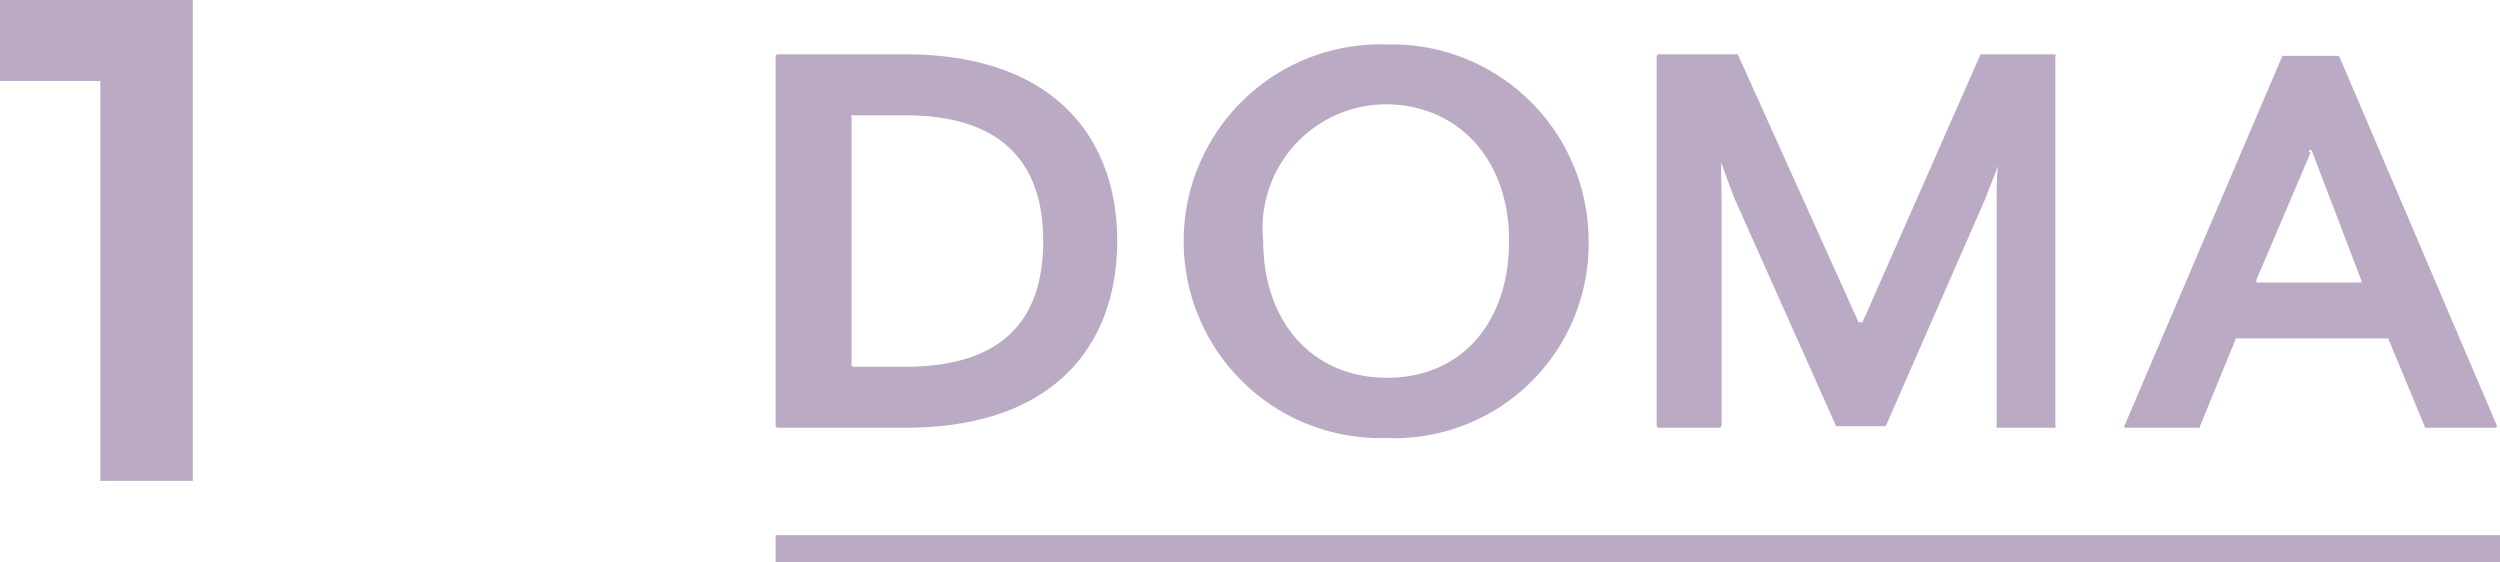
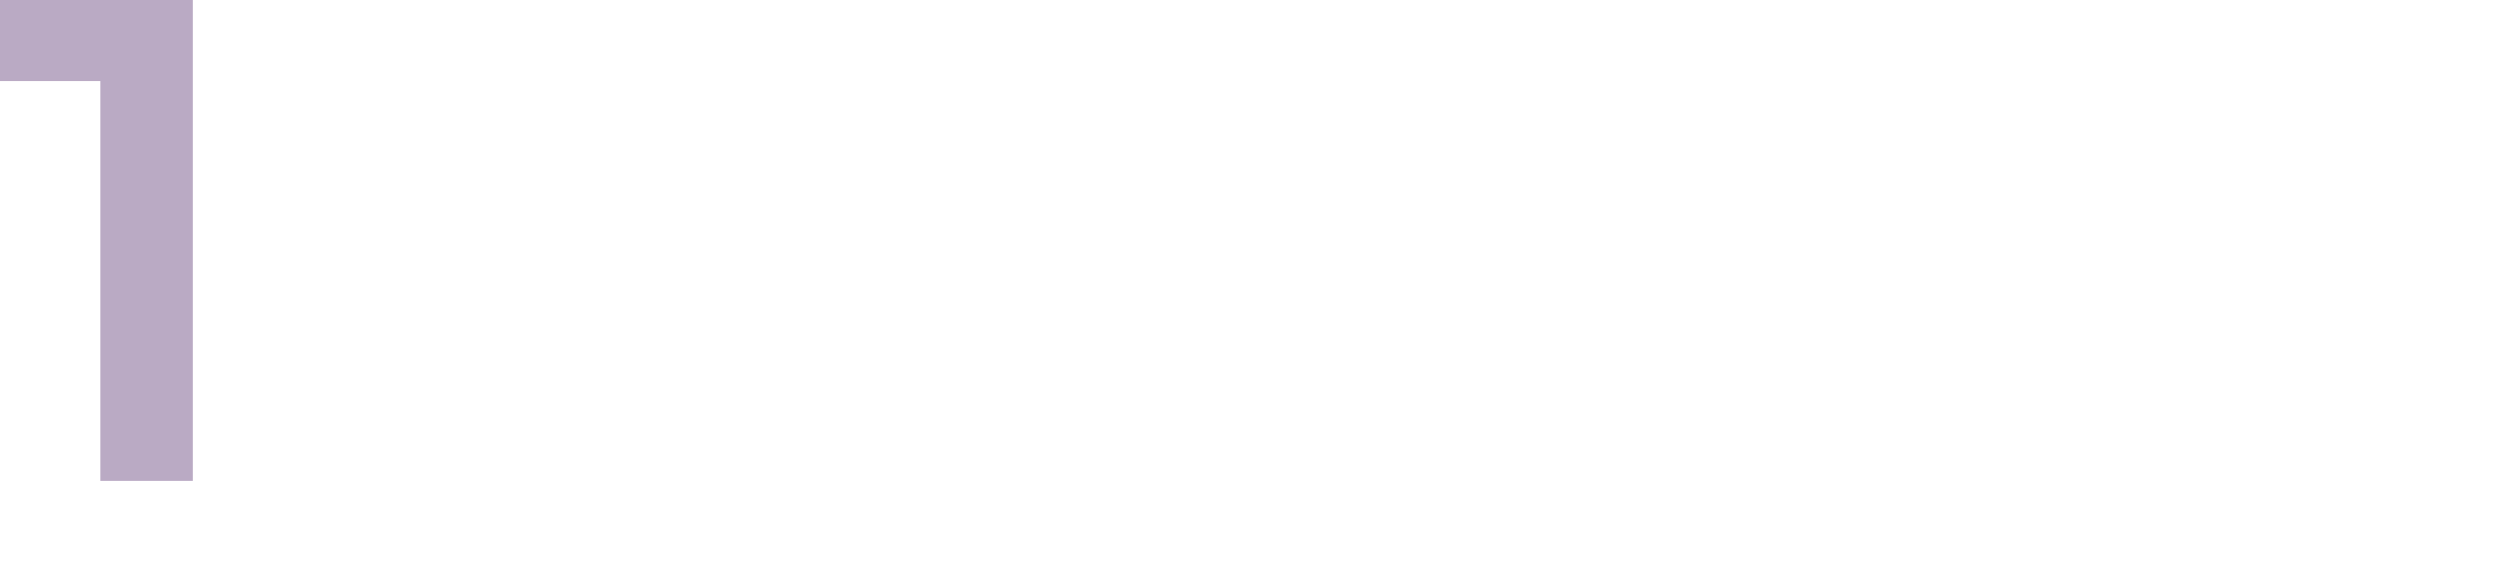
<svg xmlns="http://www.w3.org/2000/svg" viewBox="0 0 63.53 14.29">
  <defs>
    <style>.cls-1{fill:#baaac4;}</style>
  </defs>
  <title>zone_name1_on</title>
  <g id="レイヤー_2" data-name="レイヤー 2">
    <g id="ゾーンマウスオン">
      <path class="cls-1" d="M4.9,0V12.22H2.55V2.06H0V0Z" />
-       <path class="cls-1" d="M23,10.87H19.76a.06.06,0,0,1-.05-.06V1.44a.06.06,0,0,1,.05-.06H23c3.8,0,5.39,2.14,5.39,4.74S26.84,10.87,23,10.87ZM23,2.93H21.69a.05.05,0,0,0-.05,0V9.27a.05.05,0,0,0,.05.05H23c2.59,0,3.51-1.3,3.51-3.2S25.54,2.93,23,2.93Zm12.25,8.2a5,5,0,0,1-5.17-5,5,5,0,0,1,5.17-5,5,5,0,0,1,5.12,5A4.94,4.94,0,0,1,35.2,11.13Zm0-8.48a3.15,3.15,0,0,0-3.15,3.47c0,2.06,1.25,3.48,3.15,3.48s3.1-1.42,3.1-3.48S37.06,2.65,35.2,2.65Zm15.49,8.22a.06.06,0,0,1,0-.06V5.05c0-.22,0-.84.06-.9l-.35.9-2.53,5.78s0,0,0,0H46.66a.07.07,0,0,1,0,0L44.08,5.05c-.09-.22-.3-.81-.33-.9s0,.68,0,.9v5.76a.06.06,0,0,1-.06.06H42.16a.06.06,0,0,1-.06-.06V1.44a.06.06,0,0,1,.06-.06h2s0,0,0,0l3.07,6.81s.07,0,.1,0l3-6.81a.09.09,0,0,1,0,0h1.9a.06.06,0,0,1,0,.06v9.37a.06.06,0,0,1,0,.06Zm10.89,0-.94-2.27a.05.05,0,0,0,0,0H56.82a.05.05,0,0,0,0,0l-.93,2.27a.07.07,0,0,1-.05,0H54a.05.05,0,0,1,0-.08l4-9.37a0,0,0,0,1,0,0h1.44s0,0,0,0l4,9.37a.05.05,0,0,1-.05.08H61.63A.07.07,0,0,1,61.58,10.83Zm-2.91-7L57.34,7.11s0,.07,0,.07H60a.05.05,0,0,0,0-.07L58.76,3.86C58.74,3.79,58.69,3.79,58.67,3.86Z" />
-       <path class="cls-1" d="M19.71,14.29V13.6H63.53v.69Z" />
+       <path class="cls-1" d="M19.71,14.29H63.53v.69Z" />
    </g>
  </g>
</svg>